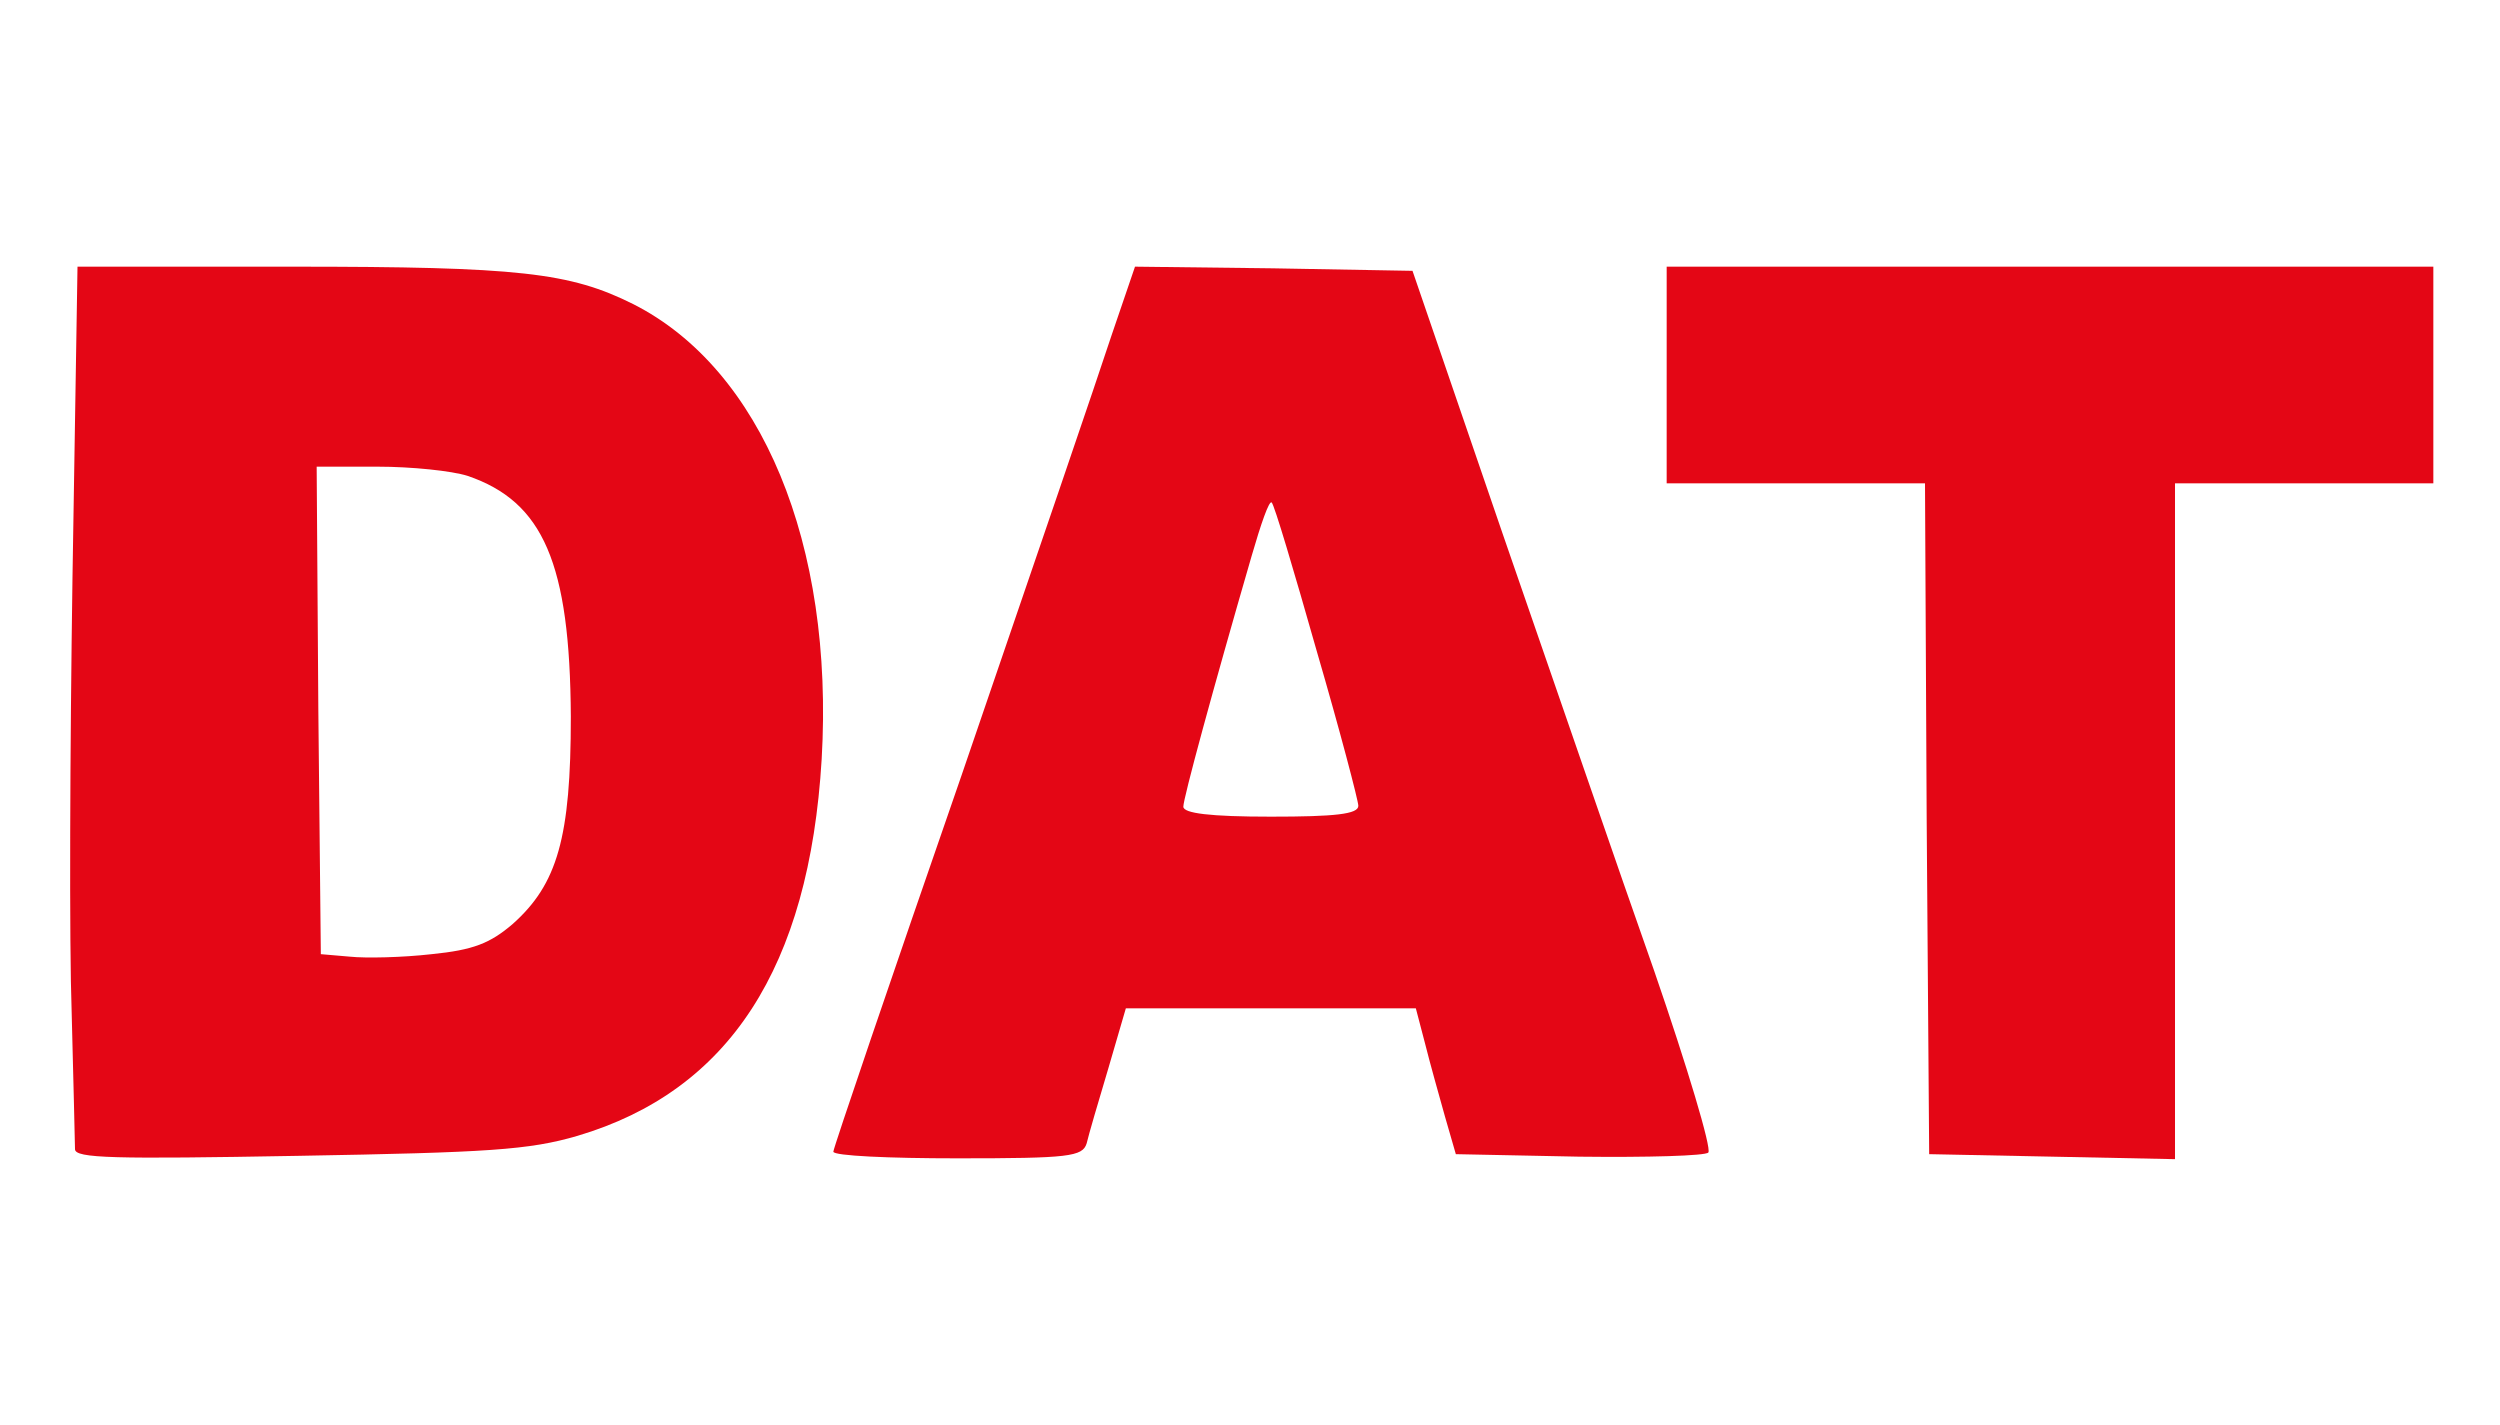
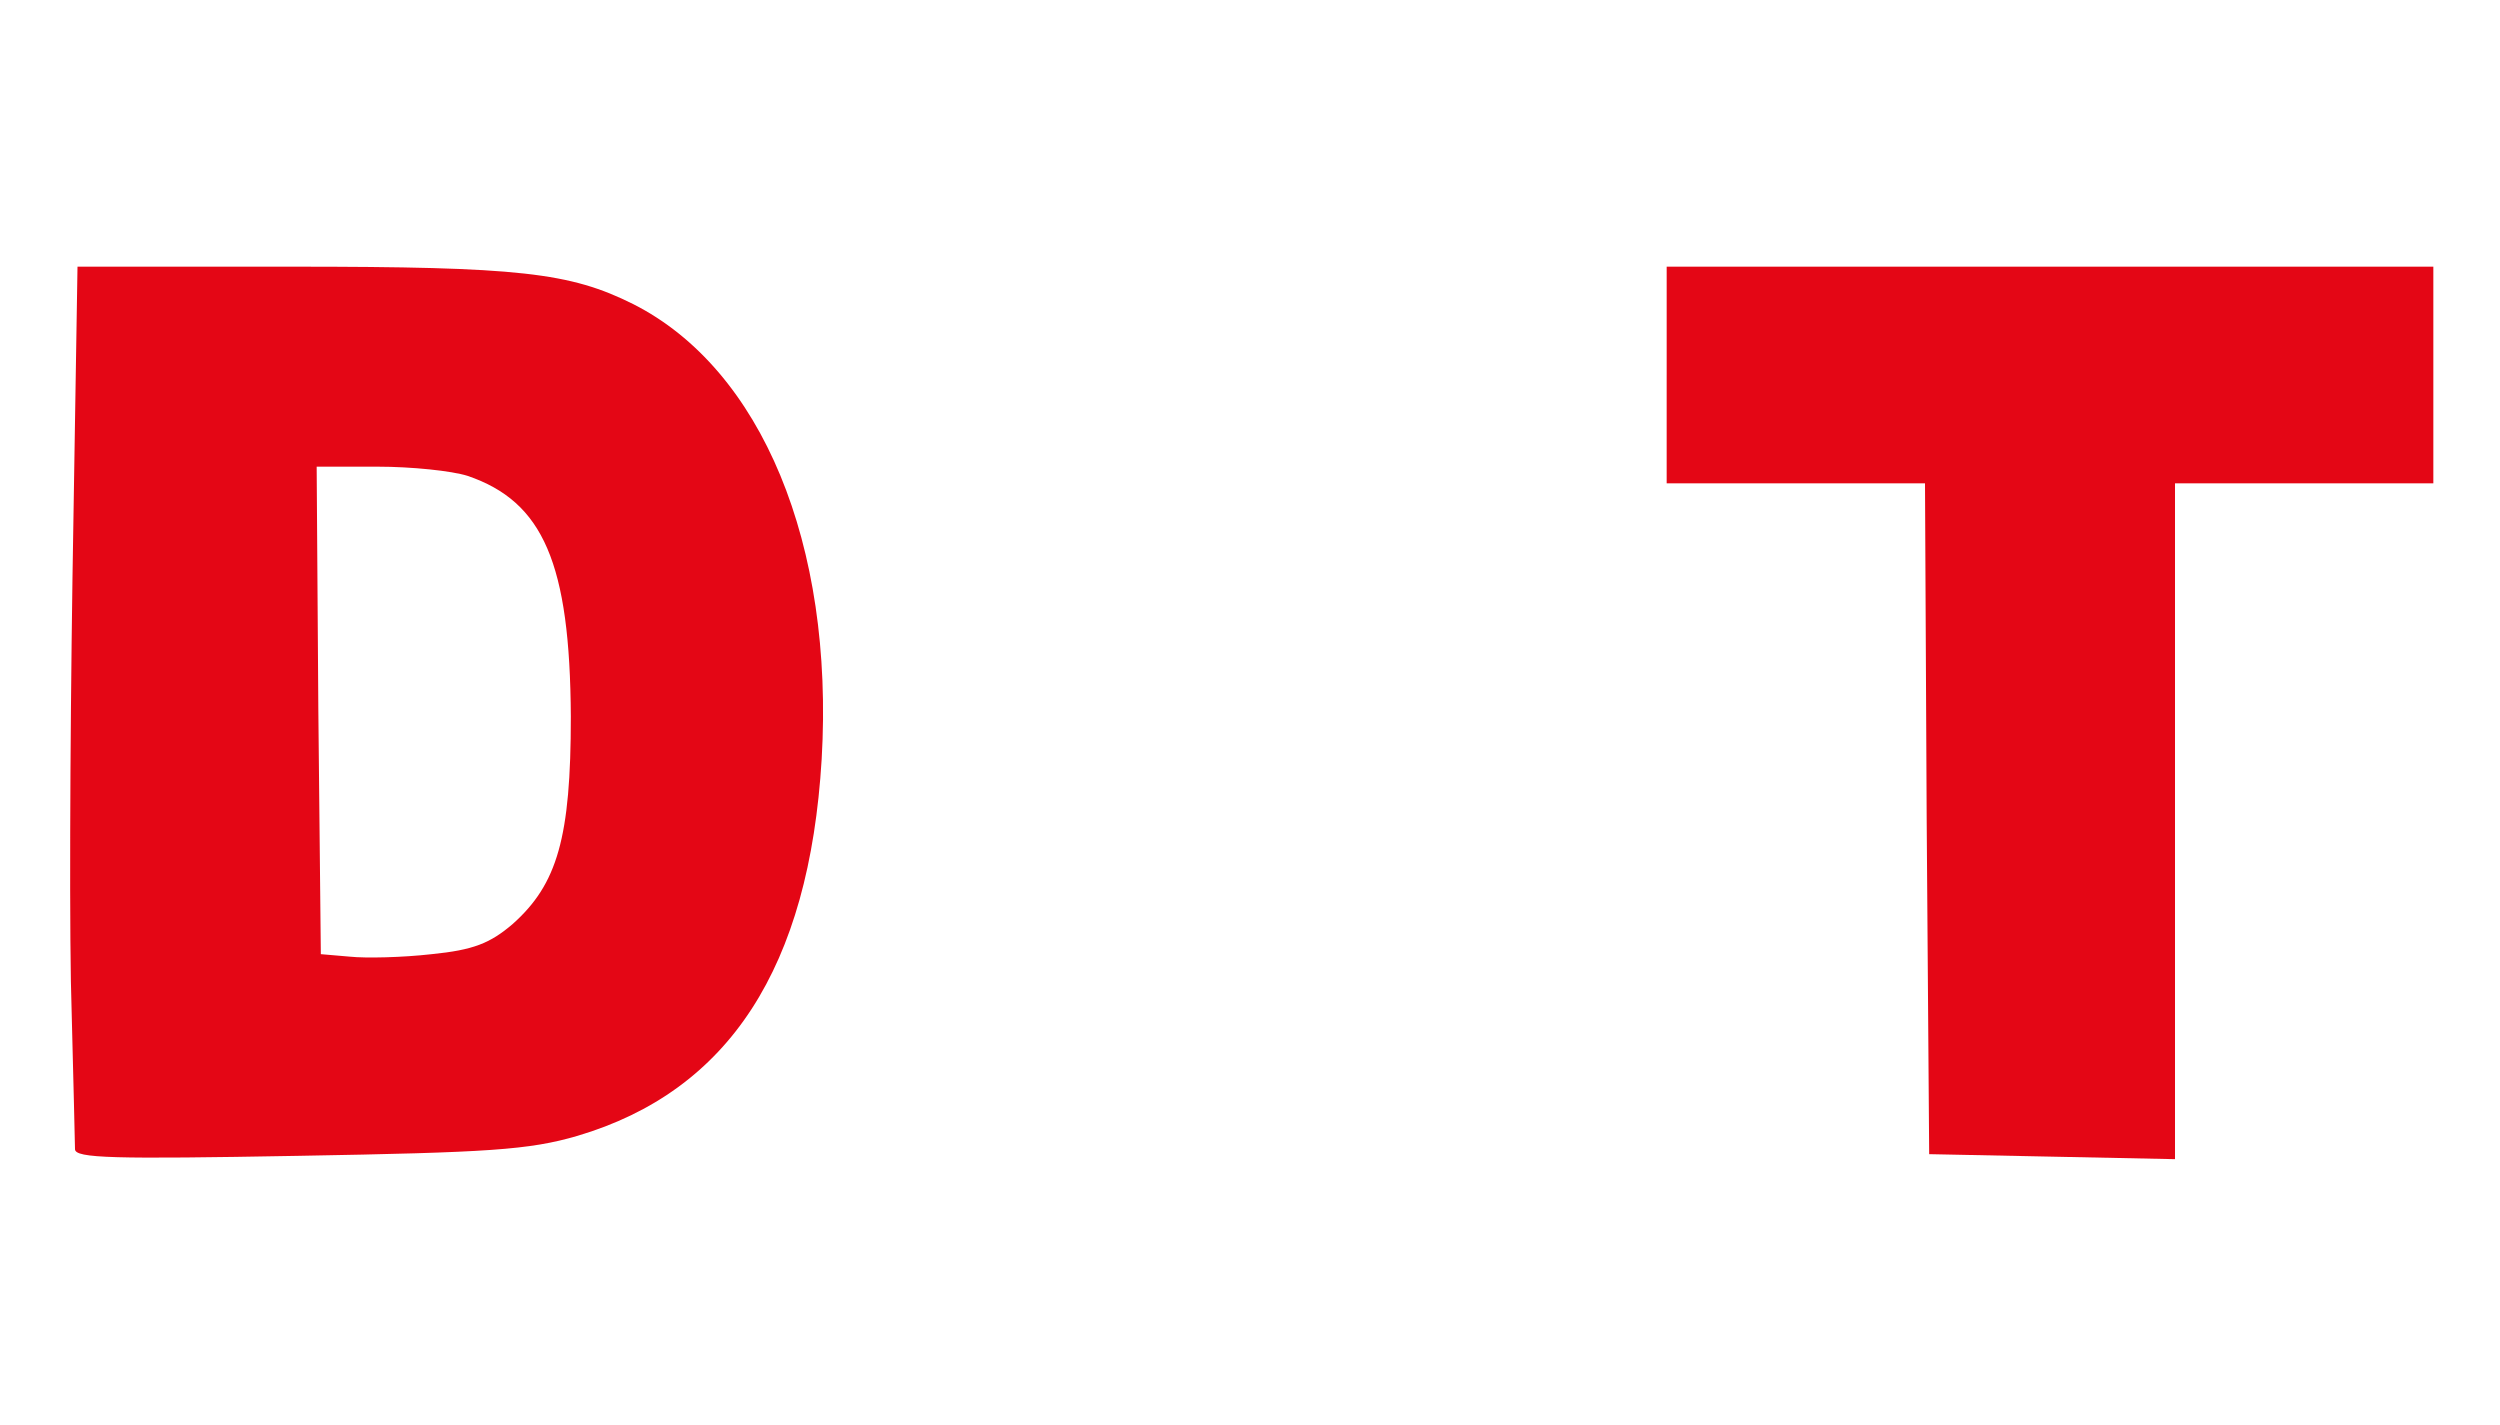
<svg xmlns="http://www.w3.org/2000/svg" version="1.0" width="300pt" height="171pt" viewBox="0 0 300 171" preserveAspectRatio="xMidYMid meet">
  <g transform="translate(0,171) scale(0.1,-0.1)" fill="#e40615" stroke="none">
    <path d="M87 1018 c-3 -205 -4 -440 -1 -523 2 -82 4 -156 4 -164 0 -11 46 -12 268 -8 228 4 277 7 335 24 182 54 278 202 293 452 15 258 -72 468 -226 546 -76 38 -137 45 -409 45 l-258 0 -6 -372z m474 121 c91 -31 123 -105 124 -289 0 -145 -16 -201 -70 -249 -27 -23 -47 -31 -97 -36 -35 -4 -79 -5 -98 -3 l-35 3 -3 293 -2 292 73 0 c41 0 89 -5 108 -11z" />
-     <path d="M1334 1308 c-15 -46 -96 -283 -180 -528 -85 -245 -154 -448 -154 -452 0 -5 67 -8 149 -8 134 0 150 2 155 18 2 9 14 50 26 90 l21 72 174 0 174 0 11 -42 c6 -24 17 -63 24 -88 l13 -45 148 -3 c82 -1 152 1 155 5 4 5 -25 102 -65 218 -41 116 -122 352 -182 525 l-108 315 -167 3 -166 2 -28 -82z m246 -379 c28 -96 50 -180 50 -186 0 -10 -28 -13 -105 -13 -73 0 -105 4 -105 12 0 10 35 139 82 301 11 38 21 67 24 64 3 -2 27 -83 54 -178z" />
    <path d="M2000 1260 l0 -130 155 0 155 0 2 -402 3 -403 148 -3 147 -3 0 406 0 405 155 0 155 0 0 130 0 130 -460 0 -460 0 0 -130z" />
  </g>
</svg>